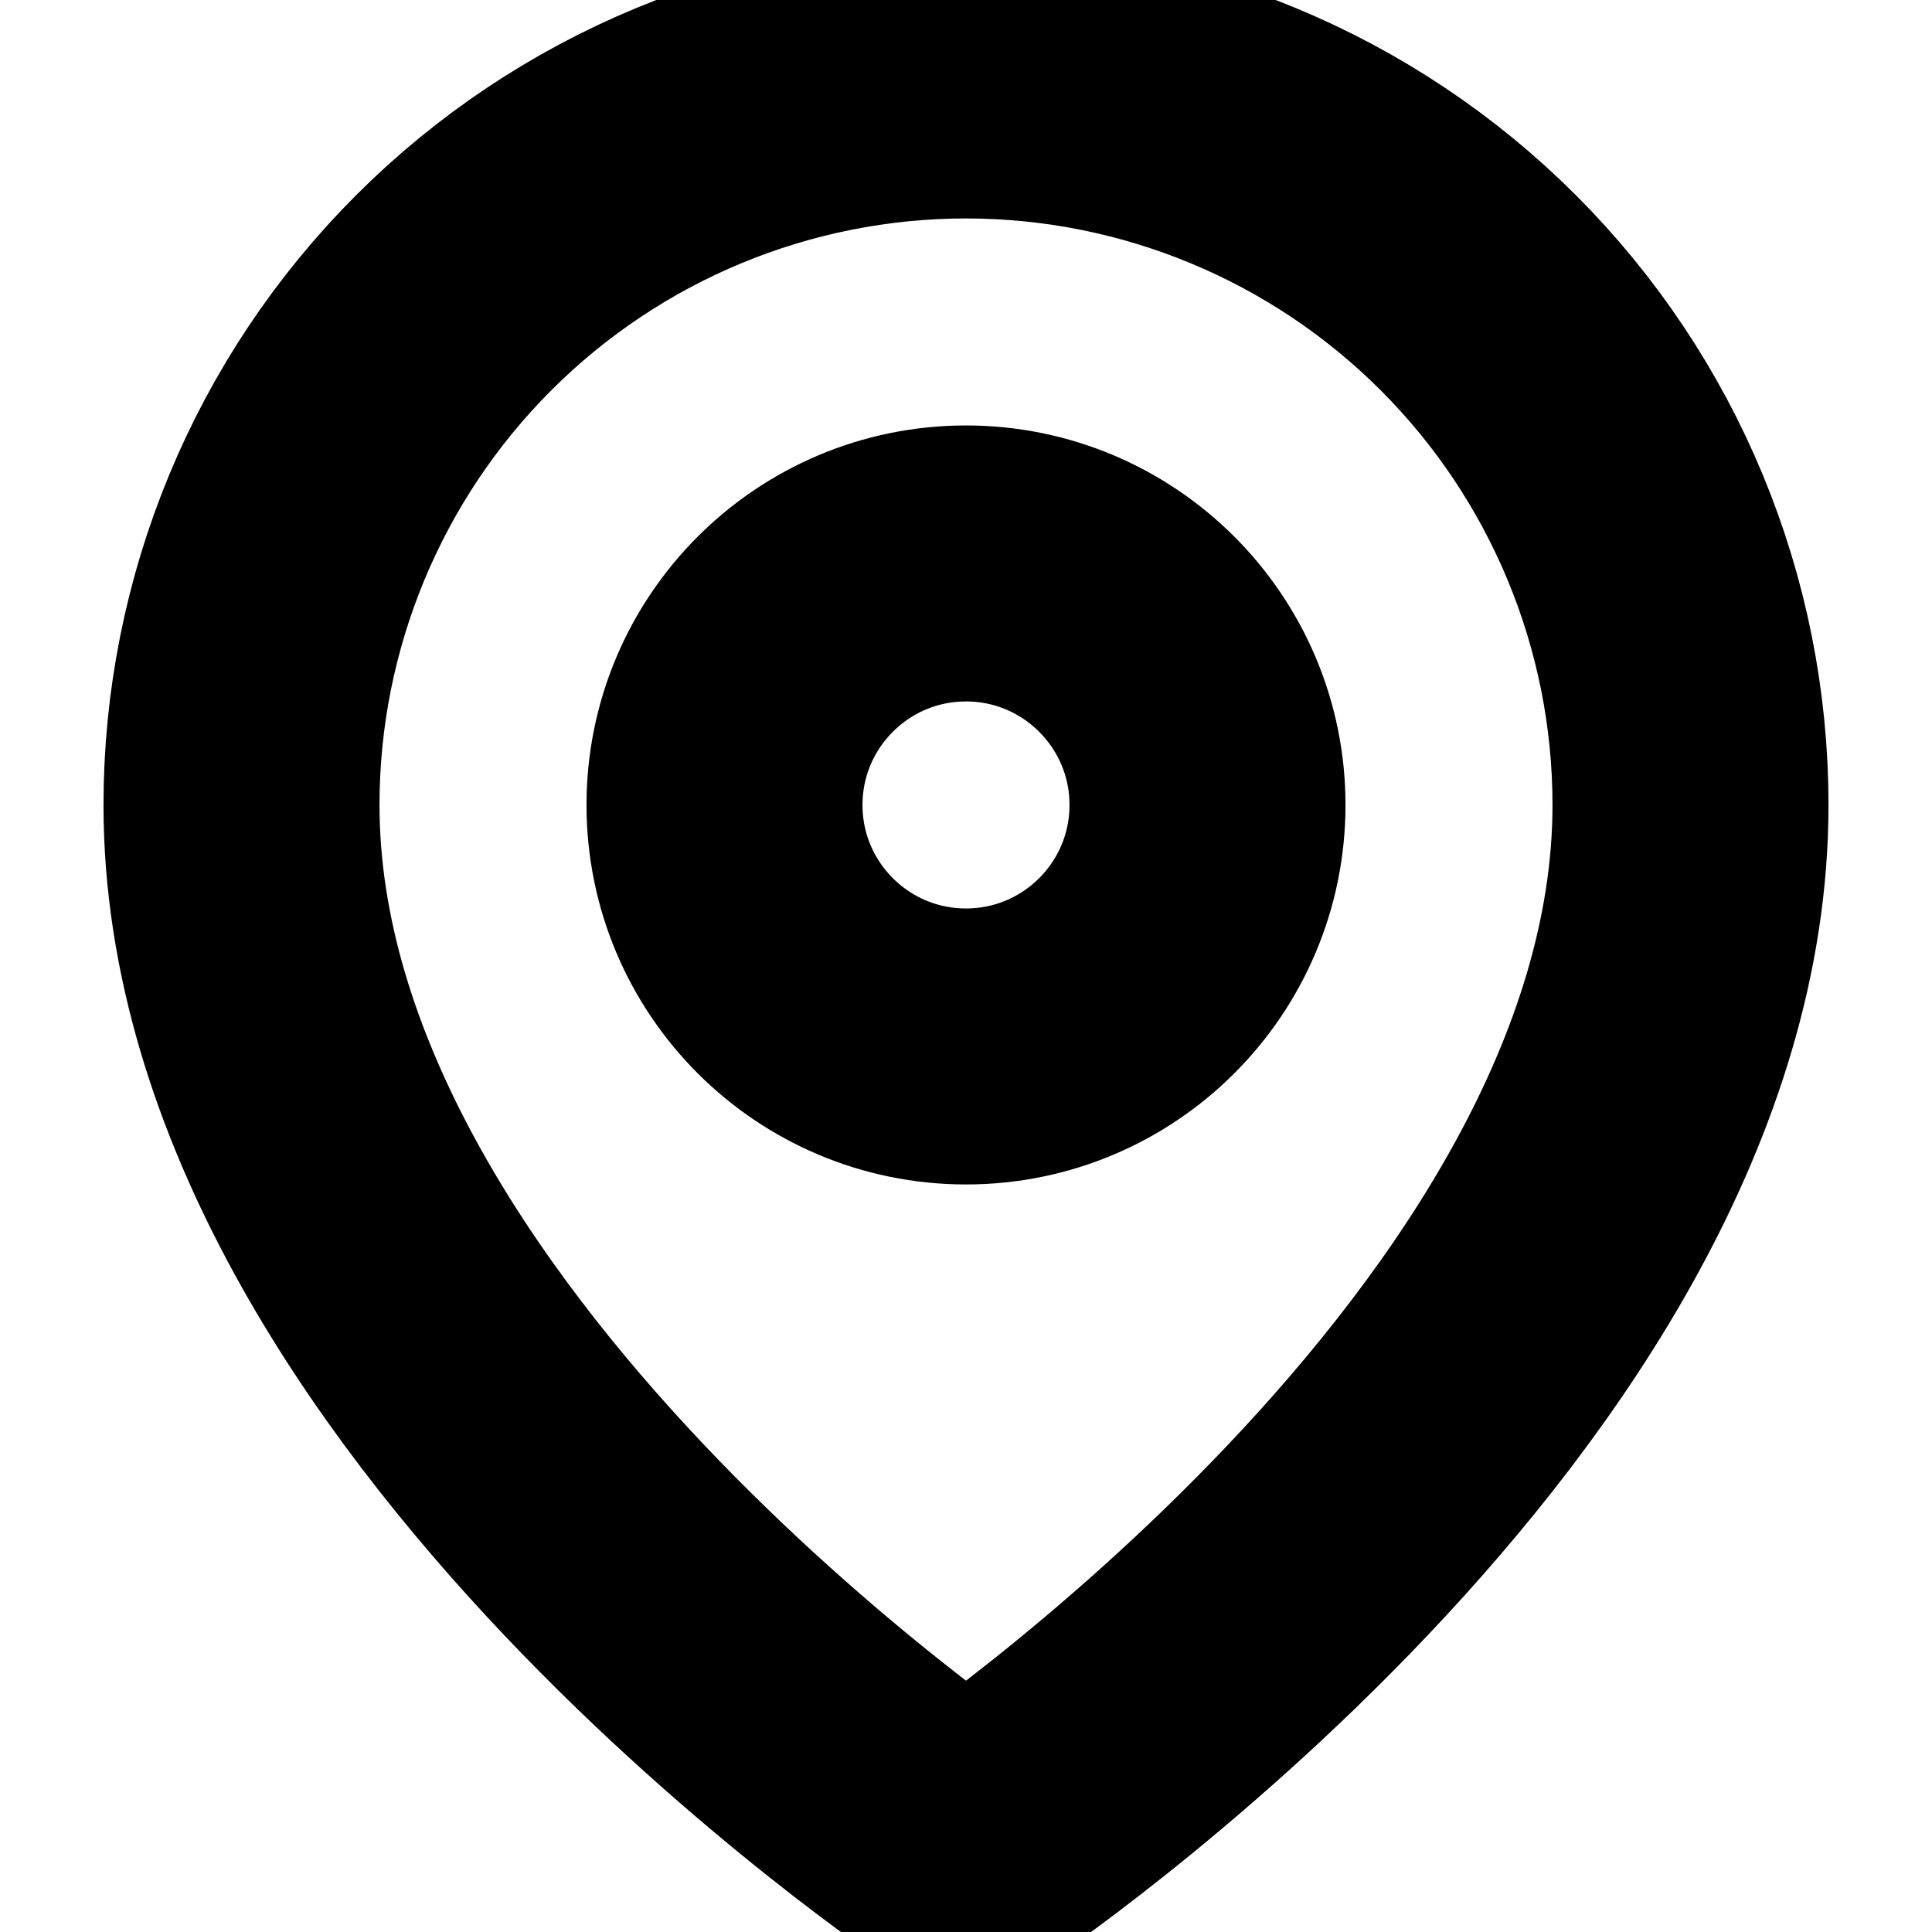
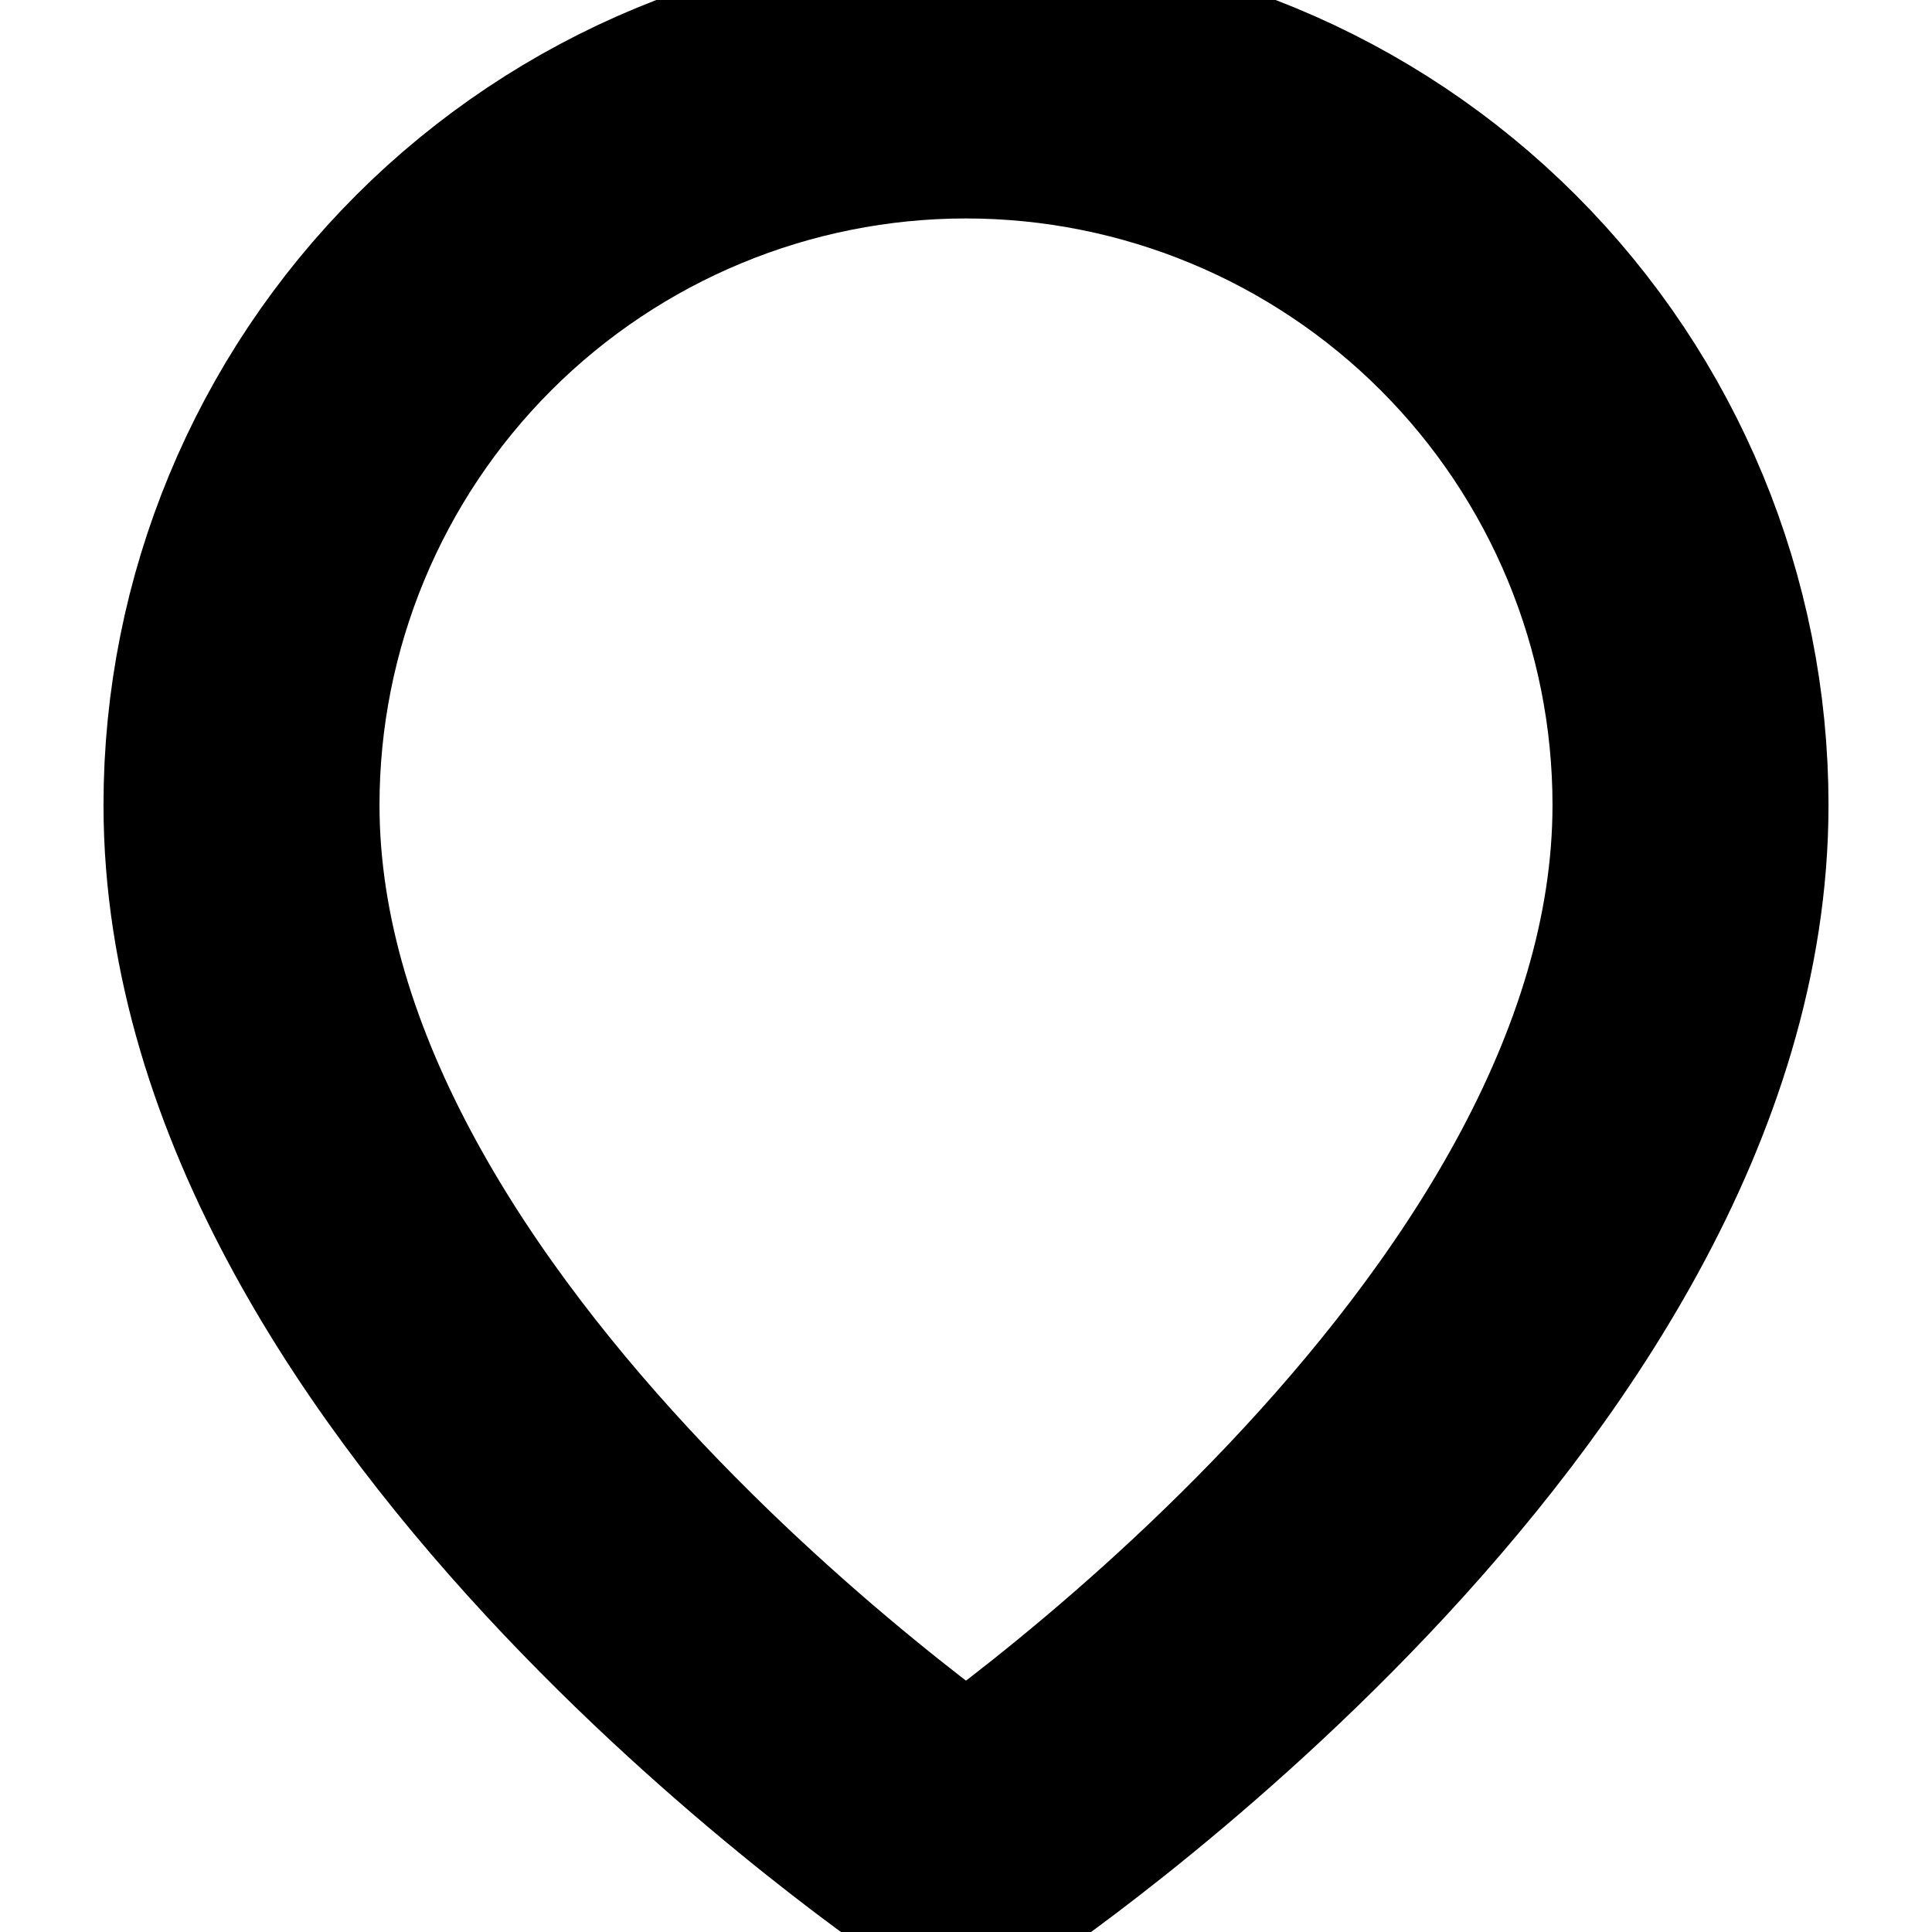
<svg xmlns="http://www.w3.org/2000/svg" width="14" height="14" viewBox="0 0 14 14" fill="none">
  <g clip-path="url(#clip0_72_1193)">
    <path d="M12.25 5.833C12.25 9.917 7 13.417 7 13.417C7 13.417 1.75 9.917 1.75 5.833C1.75 4.441 2.303 3.106 3.288 2.121C4.272 1.137 5.608 0.583 7 0.583C8.392 0.583 9.728 1.137 10.712 2.121C11.697 3.106 12.25 4.441 12.25 5.833Z" stroke="black" stroke-width="2" stroke-linecap="round" stroke-linejoin="round" />
-     <path d="M7 7.583C7.966 7.583 8.75 6.8 8.75 5.833C8.75 4.867 7.966 4.083 7 4.083C6.034 4.083 5.25 4.867 5.25 5.833C5.25 6.8 6.034 7.583 7 7.583Z" stroke="black" stroke-width="2" stroke-linecap="round" stroke-linejoin="round" />
  </g>
  <defs>
    <clipPath id="clip0_72_1193">
      <rect width="14" height="14" fill="white" />
    </clipPath>
  </defs>
</svg>